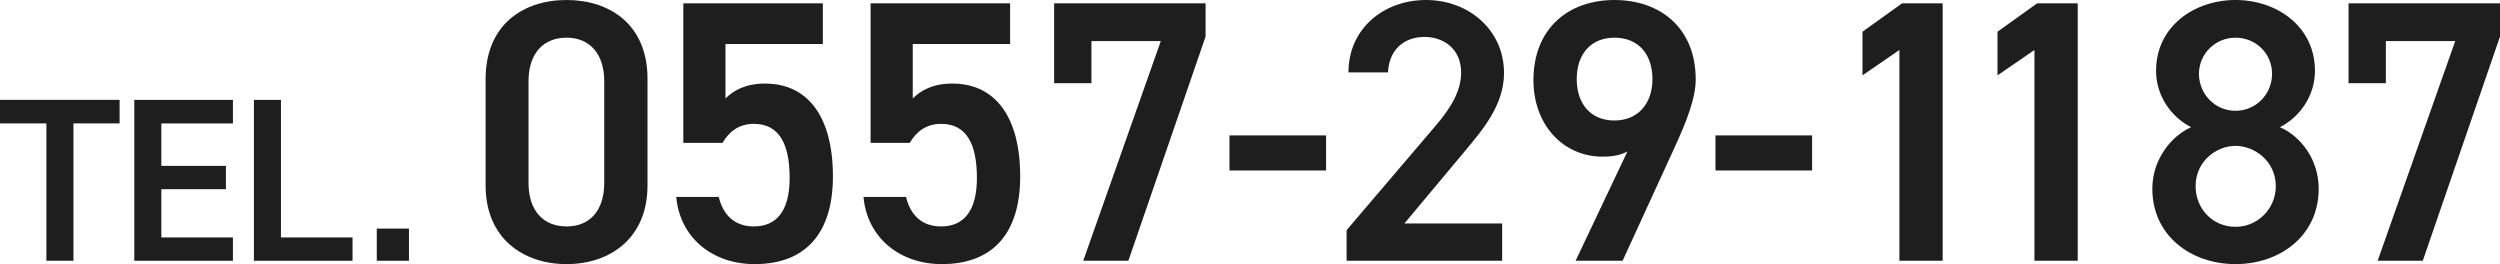
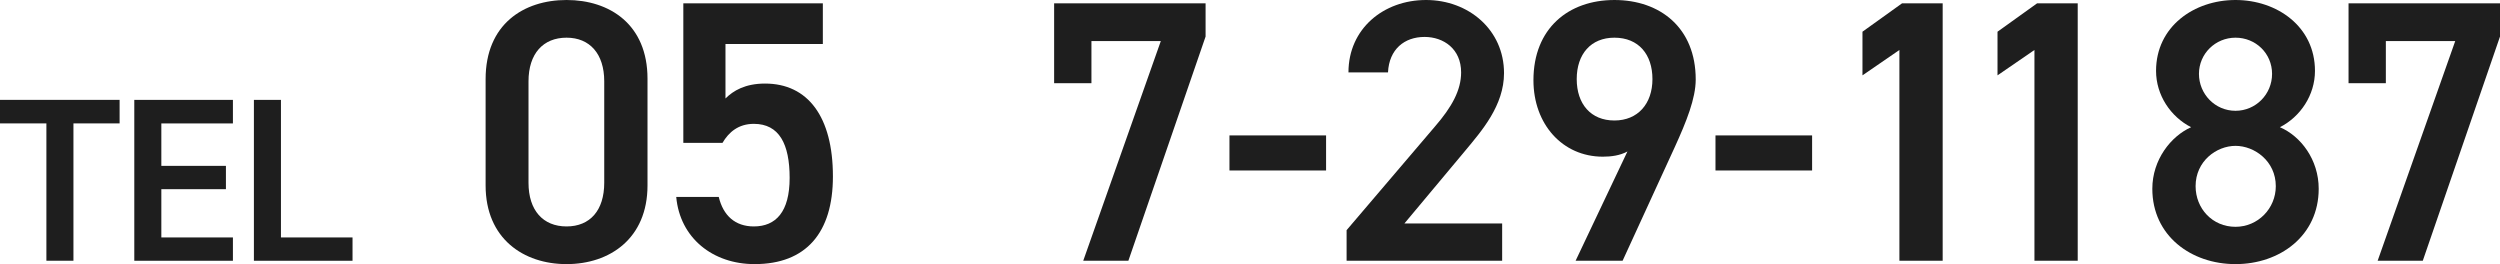
<svg xmlns="http://www.w3.org/2000/svg" id="footer" viewBox="0 0 536.13 56.64">
  <defs>
    <style>.cls-1{fill:#1e1e1e;}</style>
  </defs>
  <g>
    <path class="cls-1" d="M121.5,56.64c-9.2,0-17.36-5.44-17.36-16.88V16.96c0-11.76,8.16-16.96,17.36-16.96s17.36,5.2,17.36,16.88v22.88c0,11.44-8.16,16.88-17.36,16.88Zm0-48.56c-5.04,0-8.16,3.44-8.16,9.36v21.76c0,5.92,3.12,9.36,8.16,9.36s8.08-3.44,8.08-9.36V17.44c0-5.92-3.12-9.36-8.08-9.36Z" />
    <path class="cls-1" d="M154.94,30.64h-8.4V.72h29.92V9.44h-20.88v11.68c1.68-1.68,4.24-3.2,8.48-3.2,9.2,0,14.56,7.12,14.56,19.92,0,12.08-5.76,18.8-16.8,18.8-8.96,0-16-5.6-16.8-14.4h9.12c.96,4,3.52,6.32,7.52,6.32,4.72,0,7.68-3.12,7.68-10.4s-2.24-11.6-7.68-11.6c-3.28,0-5.36,1.76-6.72,4.08Z" />
-     <path class="cls-1" d="M195.1,30.64h-8.4V.72h29.92V9.44h-20.88v11.68c1.68-1.68,4.24-3.2,8.48-3.2,9.2,0,14.56,7.12,14.56,19.92,0,12.08-5.76,18.8-16.8,18.8-8.96,0-16-5.6-16.8-14.4h9.12c.96,4,3.52,6.32,7.52,6.32,4.72,0,7.68-3.12,7.68-10.4s-2.24-11.6-7.68-11.6c-3.28,0-5.36,1.76-6.72,4.08Z" />
    <path class="cls-1" d="M226.06,17.84V.72h32.48V7.84l-16.56,48.08h-9.68l16.64-47.12h-14.88v9.04h-8Z" />
    <path class="cls-1" d="M263.66,29.04h20.72v7.52h-20.72v-7.52Z" />
    <path class="cls-1" d="M322.14,55.92h-33.36v-6.56l18.96-22.24c3.6-4.16,5.6-7.76,5.6-11.6,0-5.04-3.76-7.6-7.84-7.6-4.32,0-7.6,2.64-7.84,7.6h-8.48c0-9.36,7.52-15.52,16.64-15.52s16.72,6.4,16.72,15.68c0,6.96-4.8,12.4-8.32,16.64l-13.04,15.6h20.96v8Z" />
    <path class="cls-1" d="M349.01,32.48c-1.6,.88-3.52,1.12-5.28,1.12-8.64,0-14.88-6.96-14.88-16.4,0-11.12,7.52-17.2,17.36-17.2s17.44,6,17.44,17.04c0,4.08-2,9.04-4.48,14.48l-11.2,24.4h-10.08l11.12-23.44Zm-2.8-24.4c-5.04,0-8.08,3.52-8.08,8.88s3.04,8.88,8.08,8.88,8.16-3.6,8.16-8.88-2.96-8.88-8.16-8.88Z" />
    <path class="cls-1" d="M367.89,29.04h20.72v7.52h-20.72v-7.52Z" />
    <path class="cls-1" d="M416.61,55.92h-9.28V10.72l-7.92,5.44V6.8l8.48-6.08h8.72V55.92Z" />
    <path class="cls-1" d="M445.57,55.92h-9.28V10.72l-7.92,5.44V6.8l8.48-6.08h8.72V55.92Z" />
    <path class="cls-1" d="M469.89,27.28c-4.4-2.24-7.52-6.88-7.52-12.08,0-9.52,8.16-15.2,17.04-15.2s17.04,5.68,17.04,15.2c0,5.2-3.12,9.84-7.52,12.08,4.48,1.92,8.32,6.96,8.32,13.2,0,10.08-8.32,16.16-17.84,16.16s-17.84-6.08-17.84-16.16c0-6.24,4-11.28,8.32-13.2Zm9.52,21.36c4.8,0,8.64-3.92,8.64-8.72,0-5.36-4.56-8.64-8.64-8.64s-8.56,3.28-8.56,8.64c0,4.8,3.6,8.72,8.56,8.72Zm0-24.88c4.32,0,7.84-3.52,7.84-7.92s-3.52-7.76-7.84-7.76-7.84,3.44-7.84,7.76,3.44,7.92,7.84,7.92Z" />
    <path class="cls-1" d="M503.65,17.84V.72h32.48V7.84l-16.56,48.08h-9.68l16.64-47.12h-14.88v9.04h-8Z" />
  </g>
  <g>
    <path class="cls-1" d="M25.65,21.42v5.05H15.75v29.45h-5.8V26.47H0v-5.05H25.65Z" />
    <path class="cls-1" d="M49.95,21.42v5.05h-15.35v9.1h13.85v5h-13.85v10.35h15.35v5H28.8V21.42h21.15Z" />
    <path class="cls-1" d="M60.25,50.92h15.35v5h-21.15V21.42h5.8v29.5Z" />
-     <path class="cls-1" d="M87.7,55.92h-6.9v-6.9h6.9v6.9Z" />
  </g>
</svg>